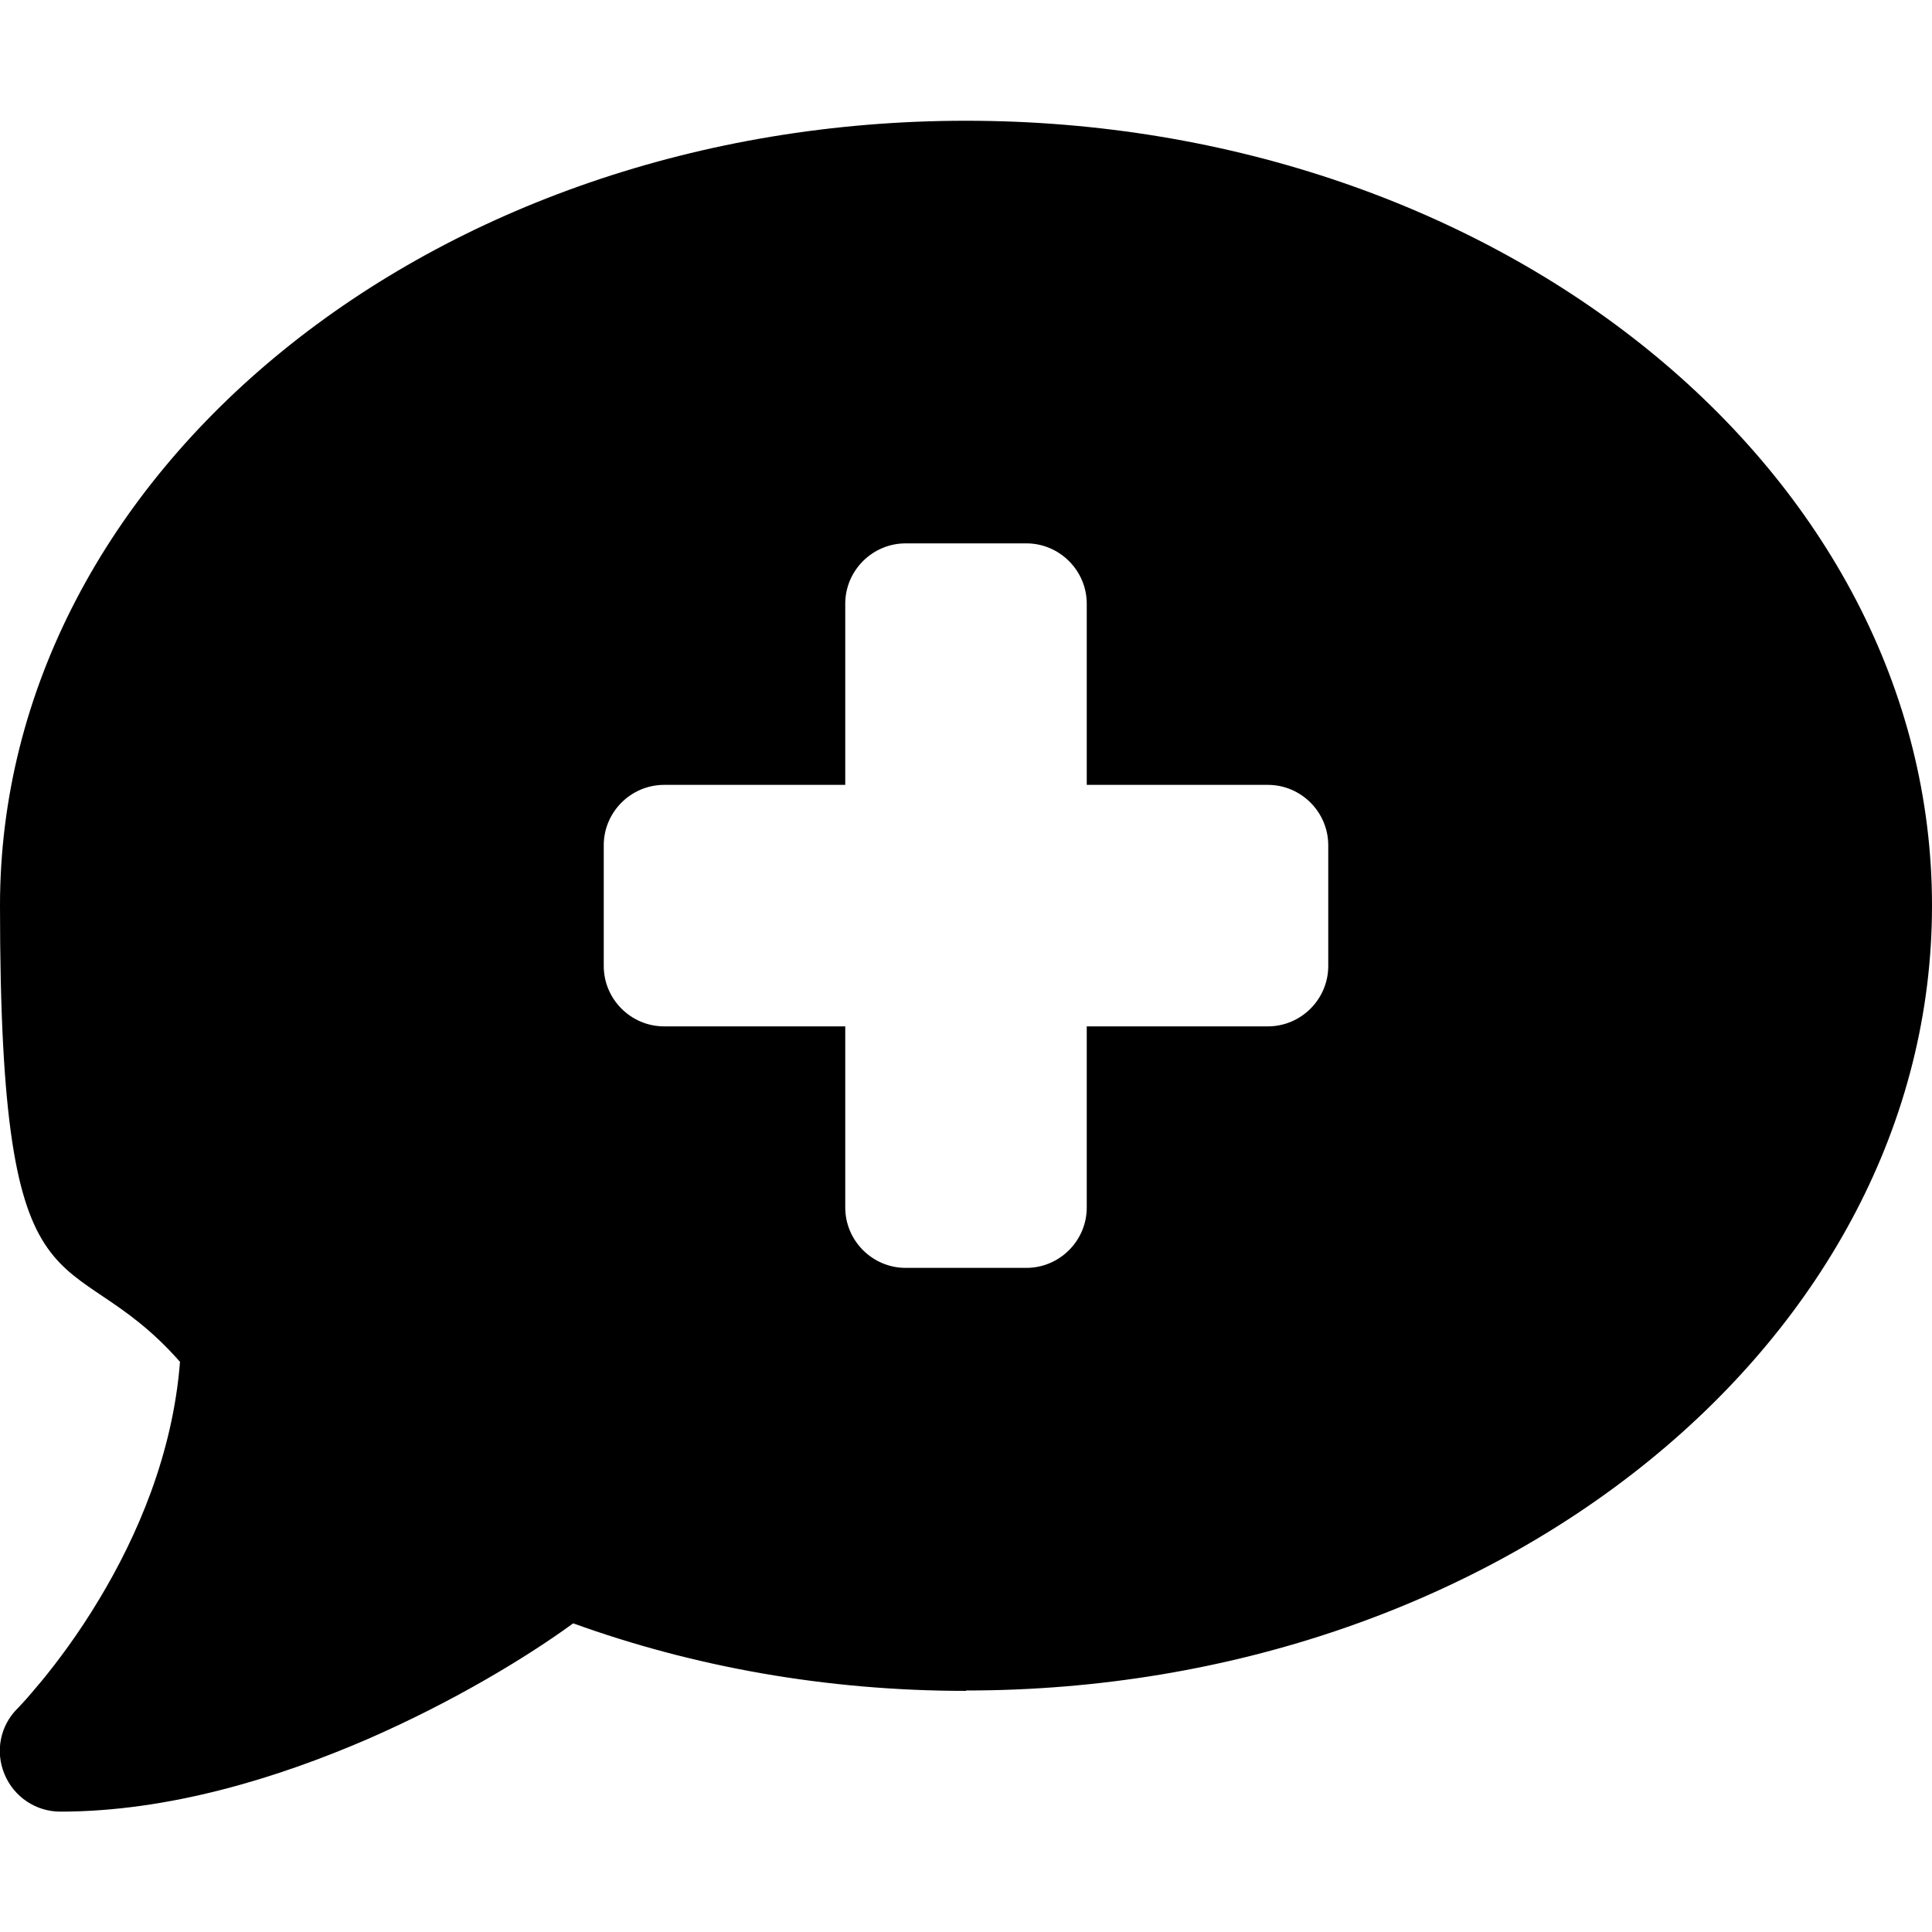
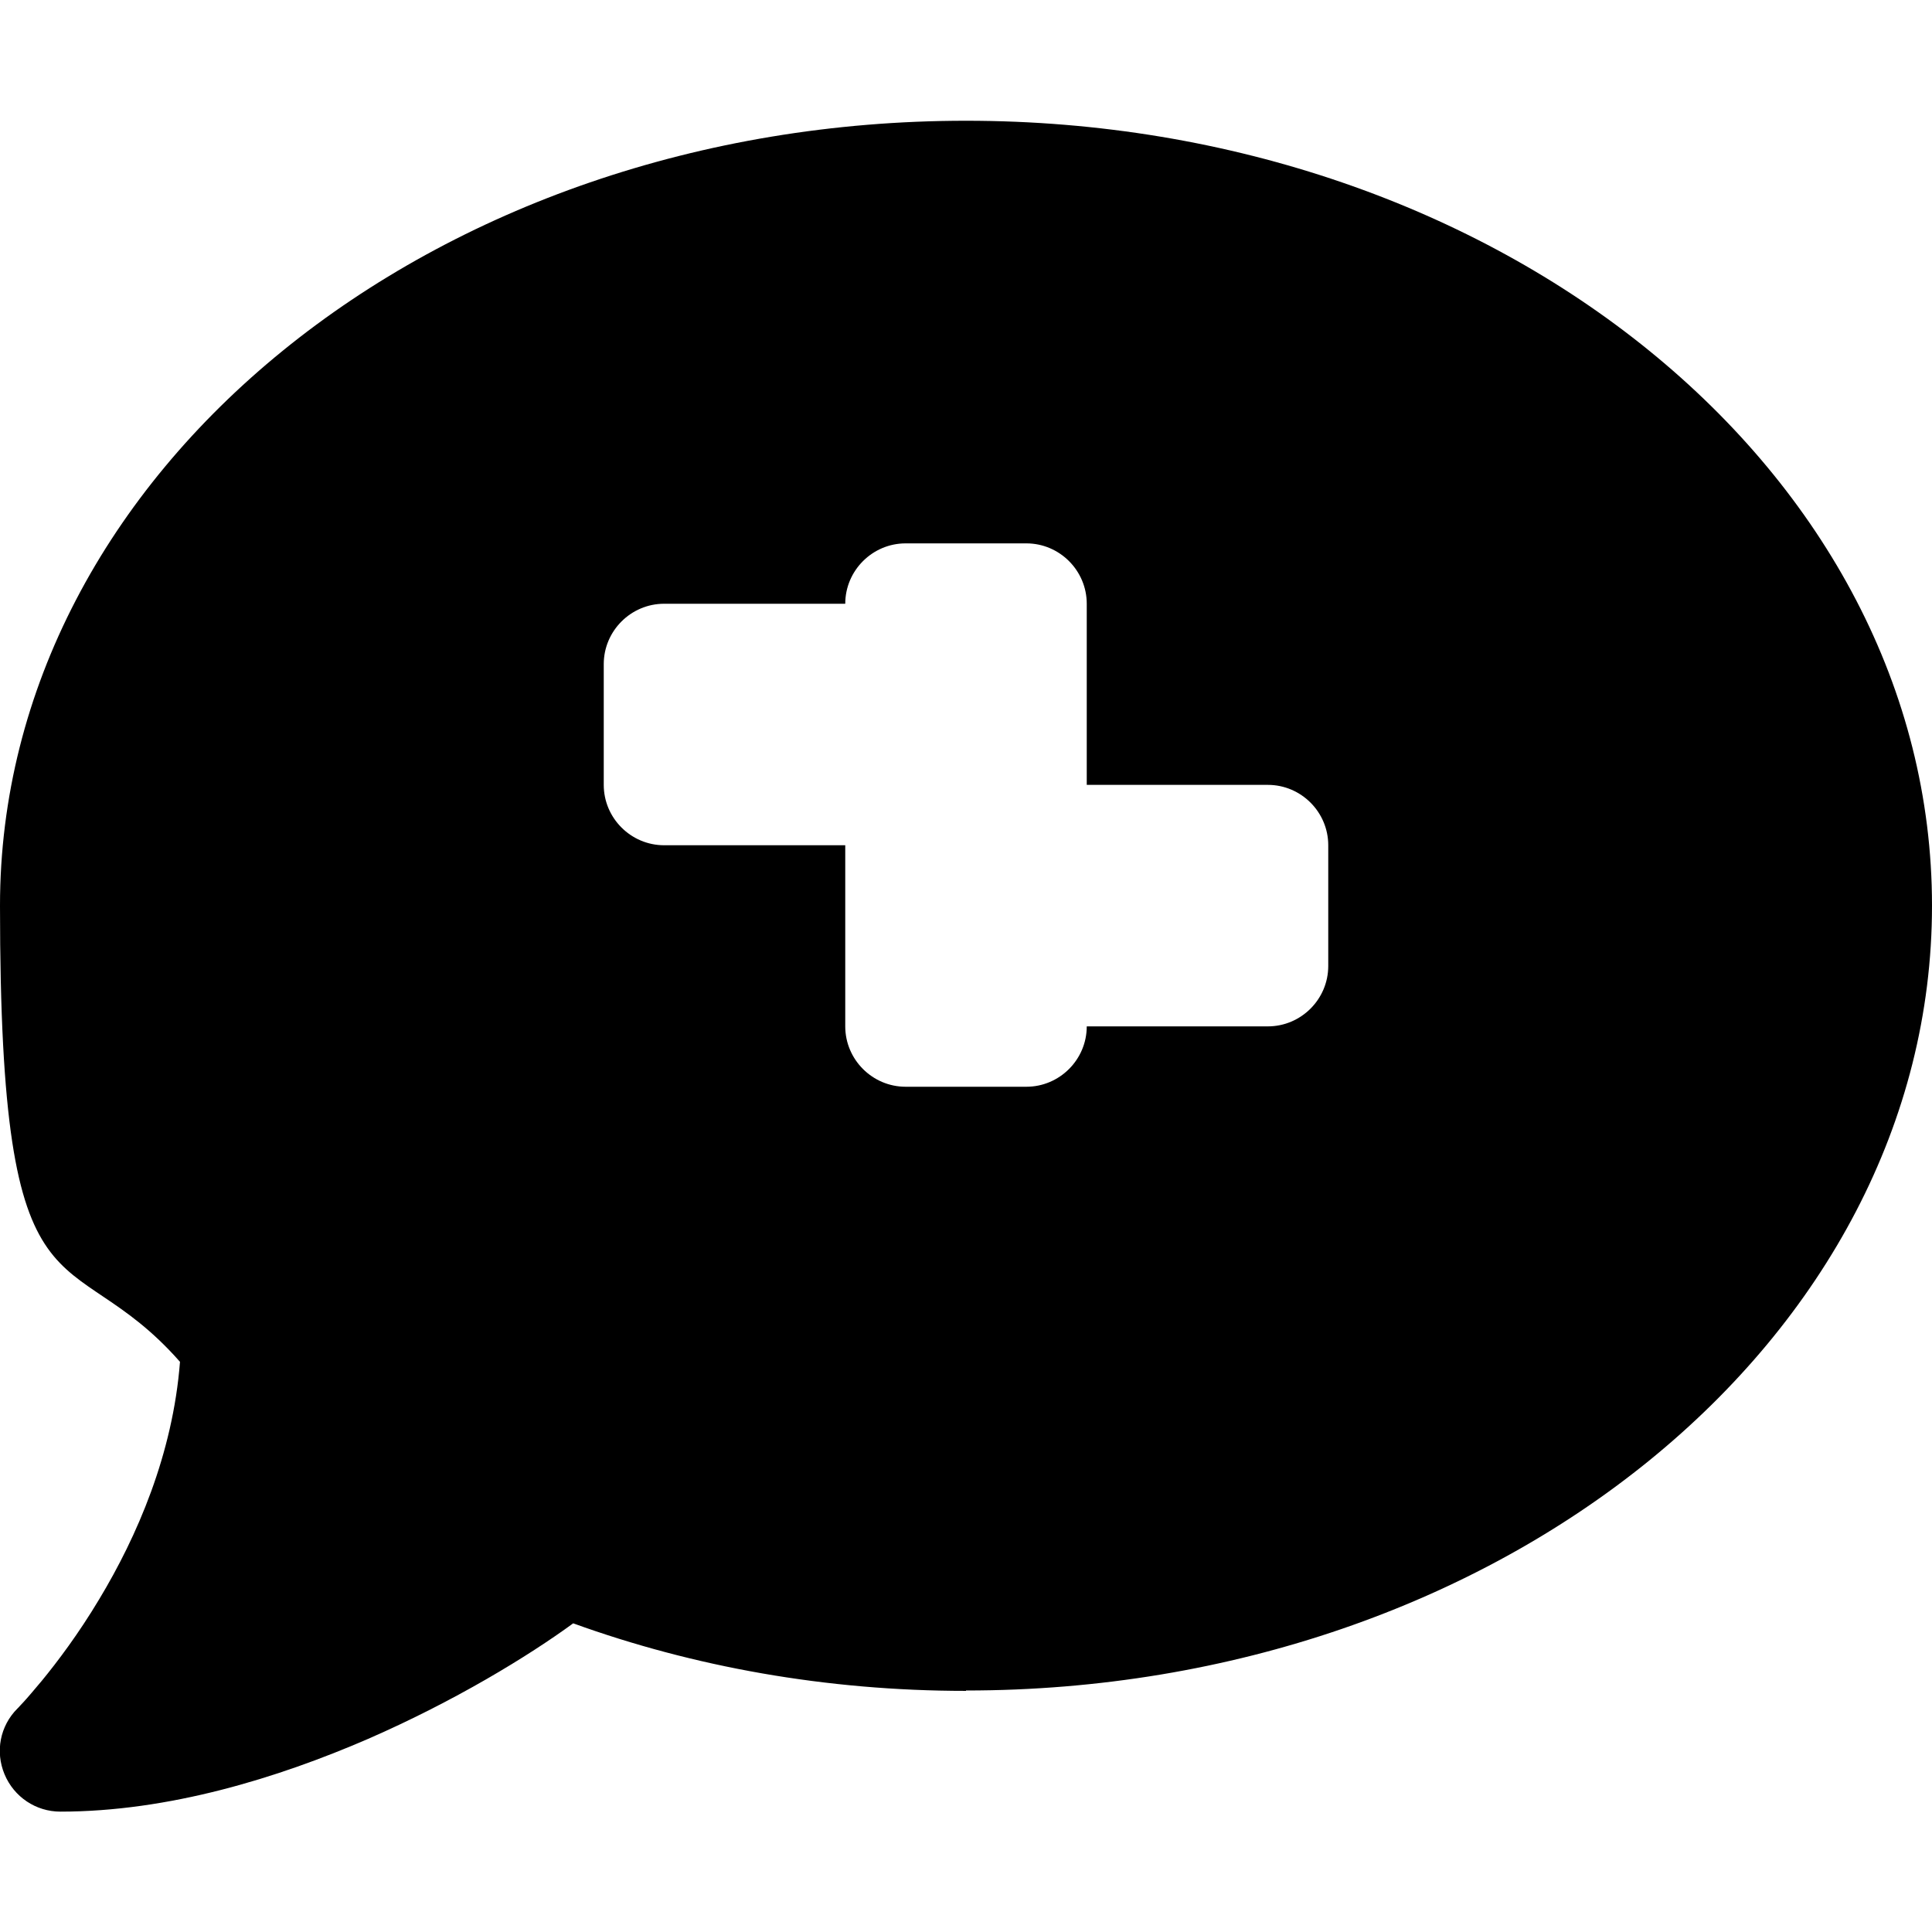
<svg xmlns="http://www.w3.org/2000/svg" version="1.1" viewBox="0 0 512 512">
  <g>
    <g id="Calque_1">
-       <path d="M256,448c141.4,0,256-93.1,256-208S397.4,32,256,32,0,125.1,0,240s17.7,86.8,47.7,120.9c-1.9,24.5-11.4,46.3-21.4,62.9-5.5,9.2-11.1,16.6-15.2,21.6-2.1,2.5-3.7,4.4-4.9,5.7-.6.6-1,1.1-1.3,1.4l-.3.3h0C0,457.4-1.3,464.2,1.2,470.2s8.3,9.9,14.8,9.9c28.7,0,57.6-8.9,81.6-19.3,22.9-10,42.4-21.9,54.3-30.6,31.8,11.5,67,17.9,104.1,17.9h0ZM224,160c0-8.8,7.2-16,16-16h32c8.8,0,16,7.2,16,16v48h48c8.8,0,16,7.2,16,16v32c0,8.8-7.2,16-16,16h-48v48c0,8.8-7.2,16-16,16h-32c-8.8,0-16-7.2-16-16v-48h-48c-8.8,0-16-7.2-16-16v-32c0-8.8,7.2-16,16-16h48v-48Z" />
+       <path d="M256,448c141.4,0,256-93.1,256-208S397.4,32,256,32,0,125.1,0,240s17.7,86.8,47.7,120.9c-1.9,24.5-11.4,46.3-21.4,62.9-5.5,9.2-11.1,16.6-15.2,21.6-2.1,2.5-3.7,4.4-4.9,5.7-.6.6-1,1.1-1.3,1.4l-.3.3h0C0,457.4-1.3,464.2,1.2,470.2s8.3,9.9,14.8,9.9c28.7,0,57.6-8.9,81.6-19.3,22.9-10,42.4-21.9,54.3-30.6,31.8,11.5,67,17.9,104.1,17.9h0ZM224,160c0-8.8,7.2-16,16-16h32c8.8,0,16,7.2,16,16v48h48c8.8,0,16,7.2,16,16v32c0,8.8-7.2,16-16,16h-48c0,8.8-7.2,16-16,16h-32c-8.8,0-16-7.2-16-16v-48h-48c-8.8,0-16-7.2-16-16v-32c0-8.8,7.2-16,16-16h48v-48Z" />
    </g>
  </g>
</svg>